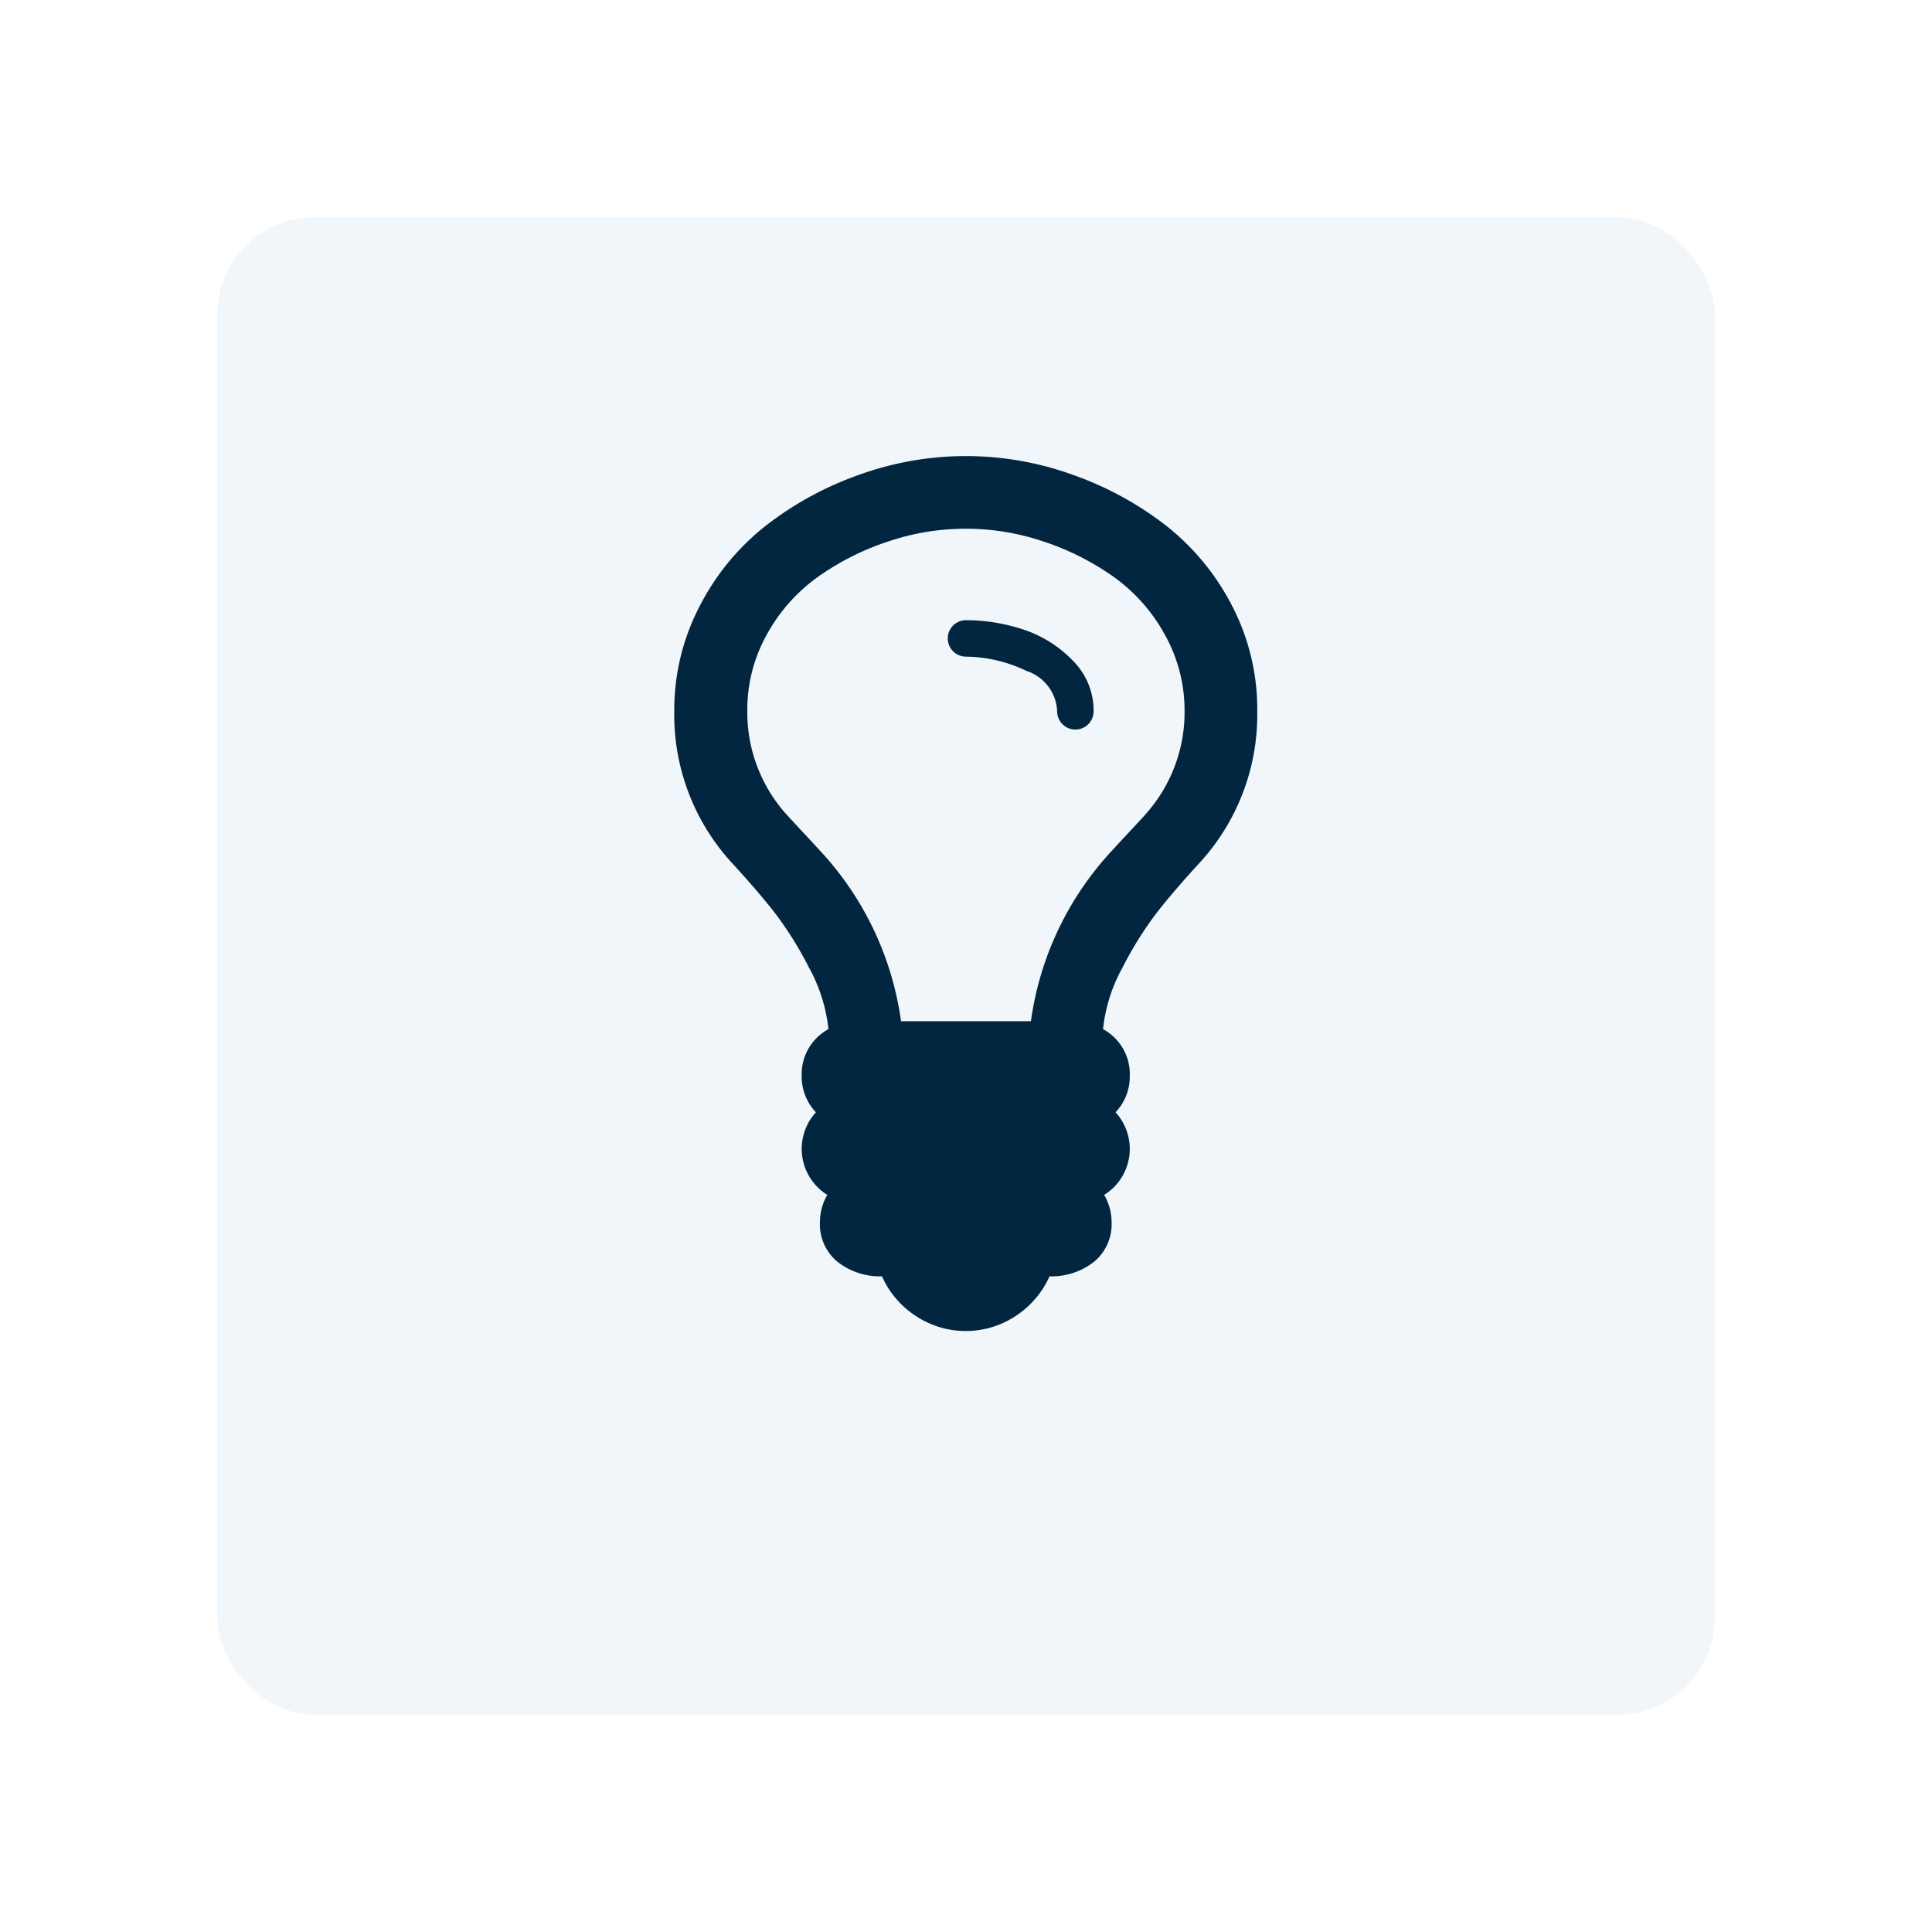
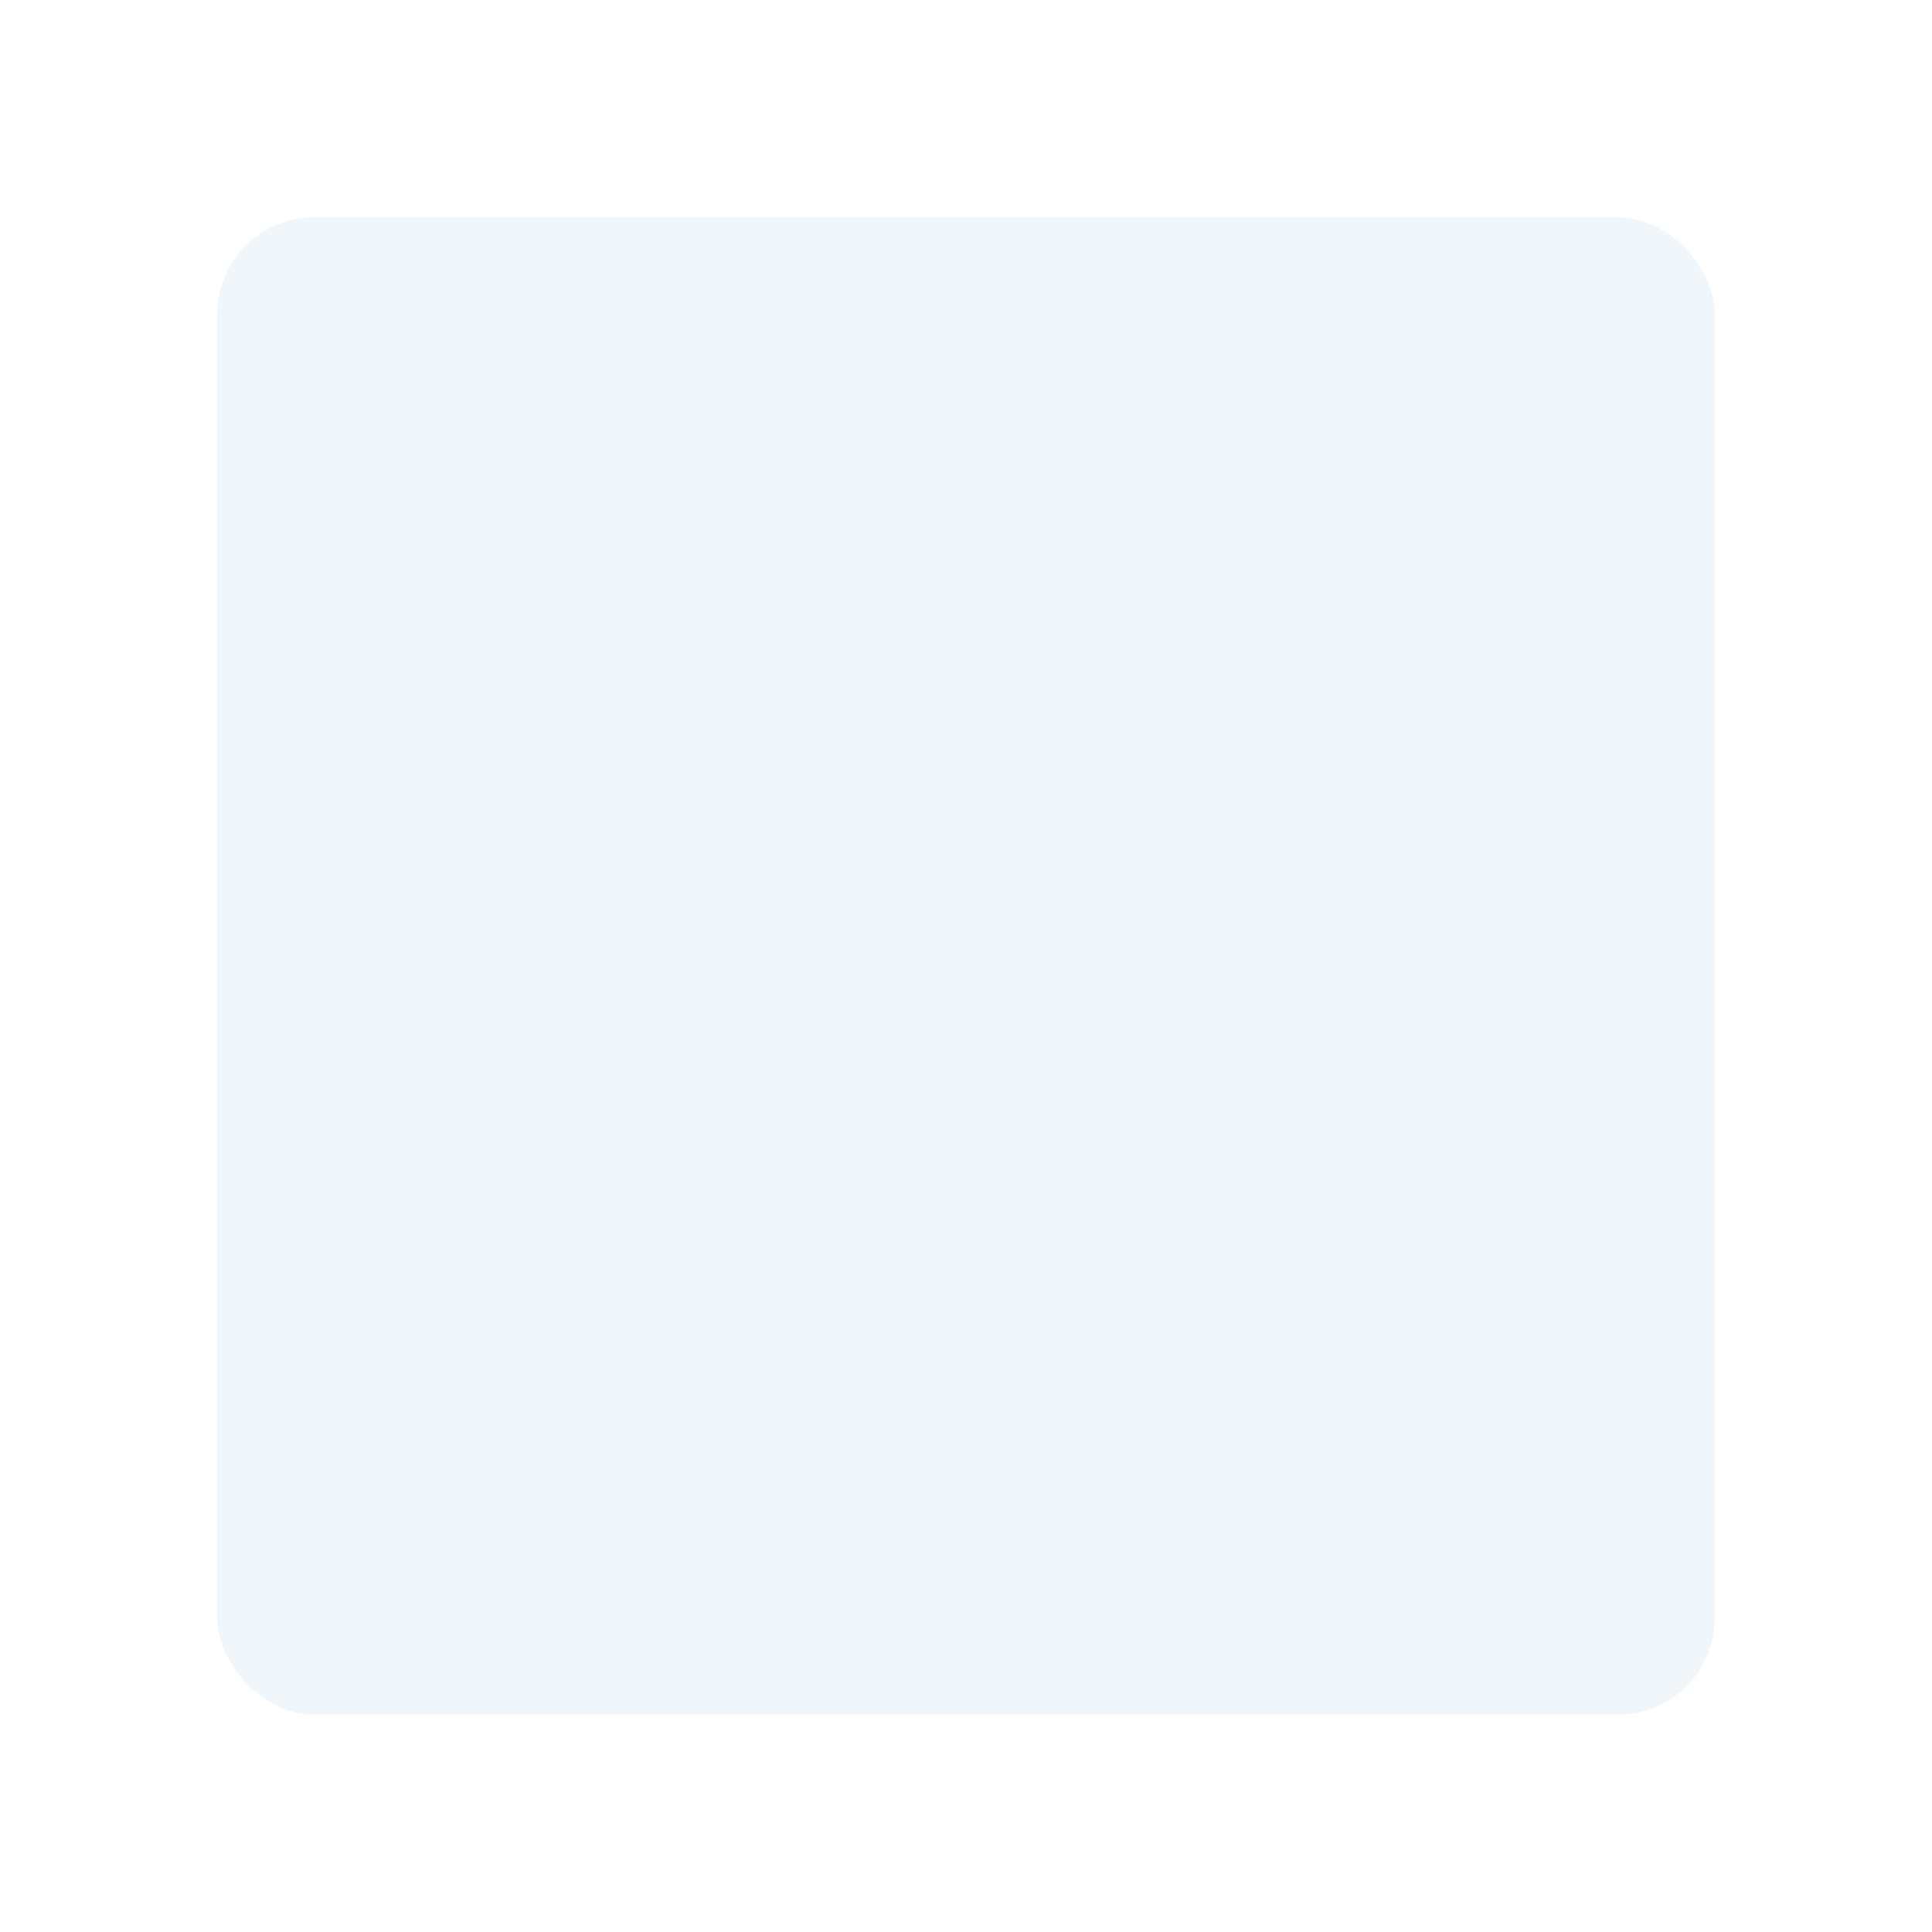
<svg xmlns="http://www.w3.org/2000/svg" width="40" height="40" viewBox="0 0 40 40">
  <defs>
    <filter id="Rectangle_8849" x="0" y="0" width="40" height="40" filterUnits="userSpaceOnUse">
      <feOffset dy="1.5" input="SourceAlpha" />
      <feGaussianBlur stdDeviation="1.5" result="blur" />
      <feFlood flood-opacity="0.161" />
      <feComposite operator="in" in2="blur" />
      <feComposite in="SourceGraphic" />
    </filter>
  </defs>
  <g id="Group_17665" data-name="Group 17665" transform="translate(-429.5 -5556)">
    <g transform="matrix(1, 0, 0, 1, 429.5, 5556)" filter="url(#Rectangle_8849)">
      <rect id="Rectangle_8849-2" data-name="Rectangle 8849" width="31" height="31" rx="2" transform="translate(4.5 3)" fill="#f0f6fa" />
    </g>
    <g id="light-bulb" transform="translate(370.373 5565.443)">
      <g id="Group_17659" data-name="Group 17659" transform="translate(73.088 0)">
-         <path id="Path_21731" data-name="Path 21731" d="M84.64,3.108a5.043,5.043,0,0,0-1.379-1.675A6.86,6.86,0,0,0,81.326.383a6.506,6.506,0,0,0-4.4,0,6.855,6.855,0,0,0-1.934,1.05,5.044,5.044,0,0,0-1.38,1.675,4.643,4.643,0,0,0-.525,2.176A4.535,4.535,0,0,0,74.3,8.444q.531.578.879,1.026a7.5,7.5,0,0,1,.7,1.126,3.348,3.348,0,0,1,.4,1.268,1.06,1.06,0,0,0-.554.967,1.074,1.074,0,0,0,.295.755,1.121,1.121,0,0,0,.236,1.71,1.112,1.112,0,0,0-.153.554,1.007,1.007,0,0,0,.371.837,1.424,1.424,0,0,0,.914.295,1.9,1.9,0,0,0,.708.826,1.871,1.871,0,0,0,2.052,0,1.9,1.9,0,0,0,.708-.826,1.424,1.424,0,0,0,.914-.295,1.007,1.007,0,0,0,.371-.837,1.112,1.112,0,0,0-.154-.554,1.12,1.12,0,0,0,.236-1.71,1.074,1.074,0,0,0,.295-.755,1.06,1.06,0,0,0-.554-.967,3.349,3.349,0,0,1,.4-1.268,7.527,7.527,0,0,1,.7-1.126q.348-.448.878-1.026a4.535,4.535,0,0,0,1.215-3.161A4.64,4.64,0,0,0,84.64,3.108Zm-1.787,4.3q-.118.13-.36.389t-.36.389A6.48,6.48,0,0,0,80.471,11.7H77.782a6.479,6.479,0,0,0-1.663-3.515q-.118-.13-.36-.389t-.36-.389a3.164,3.164,0,0,1-.8-2.123A3.2,3.2,0,0,1,75,3.7a3.591,3.591,0,0,1,1.062-1.2,5.46,5.46,0,0,1,1.451-.731,5.017,5.017,0,0,1,3.22,0,5.464,5.464,0,0,1,1.451.731,3.588,3.588,0,0,1,1.061,1.2,3.2,3.2,0,0,1,.407,1.581A3.163,3.163,0,0,1,82.853,7.406Z" transform="translate(-73.088 0)" fill="#02263f" />
-         <path id="Path_21732" data-name="Path 21732" d="M211.686,82.414a3.794,3.794,0,0,0-1.173-.189.377.377,0,0,0,0,.755,2.966,2.966,0,0,1,1.251.295.919.919,0,0,1,.636.837.377.377,0,0,0,.755,0,1.461,1.461,0,0,0-.442-1.061A2.505,2.505,0,0,0,211.686,82.414Z" transform="translate(-204.474 -78.828)" fill="#02263f" />
+         <path id="Path_21732" data-name="Path 21732" d="M211.686,82.414A2.505,2.505,0,0,0,211.686,82.414Z" transform="translate(-204.474 -78.828)" fill="#02263f" />
      </g>
    </g>
  </g>
</svg>